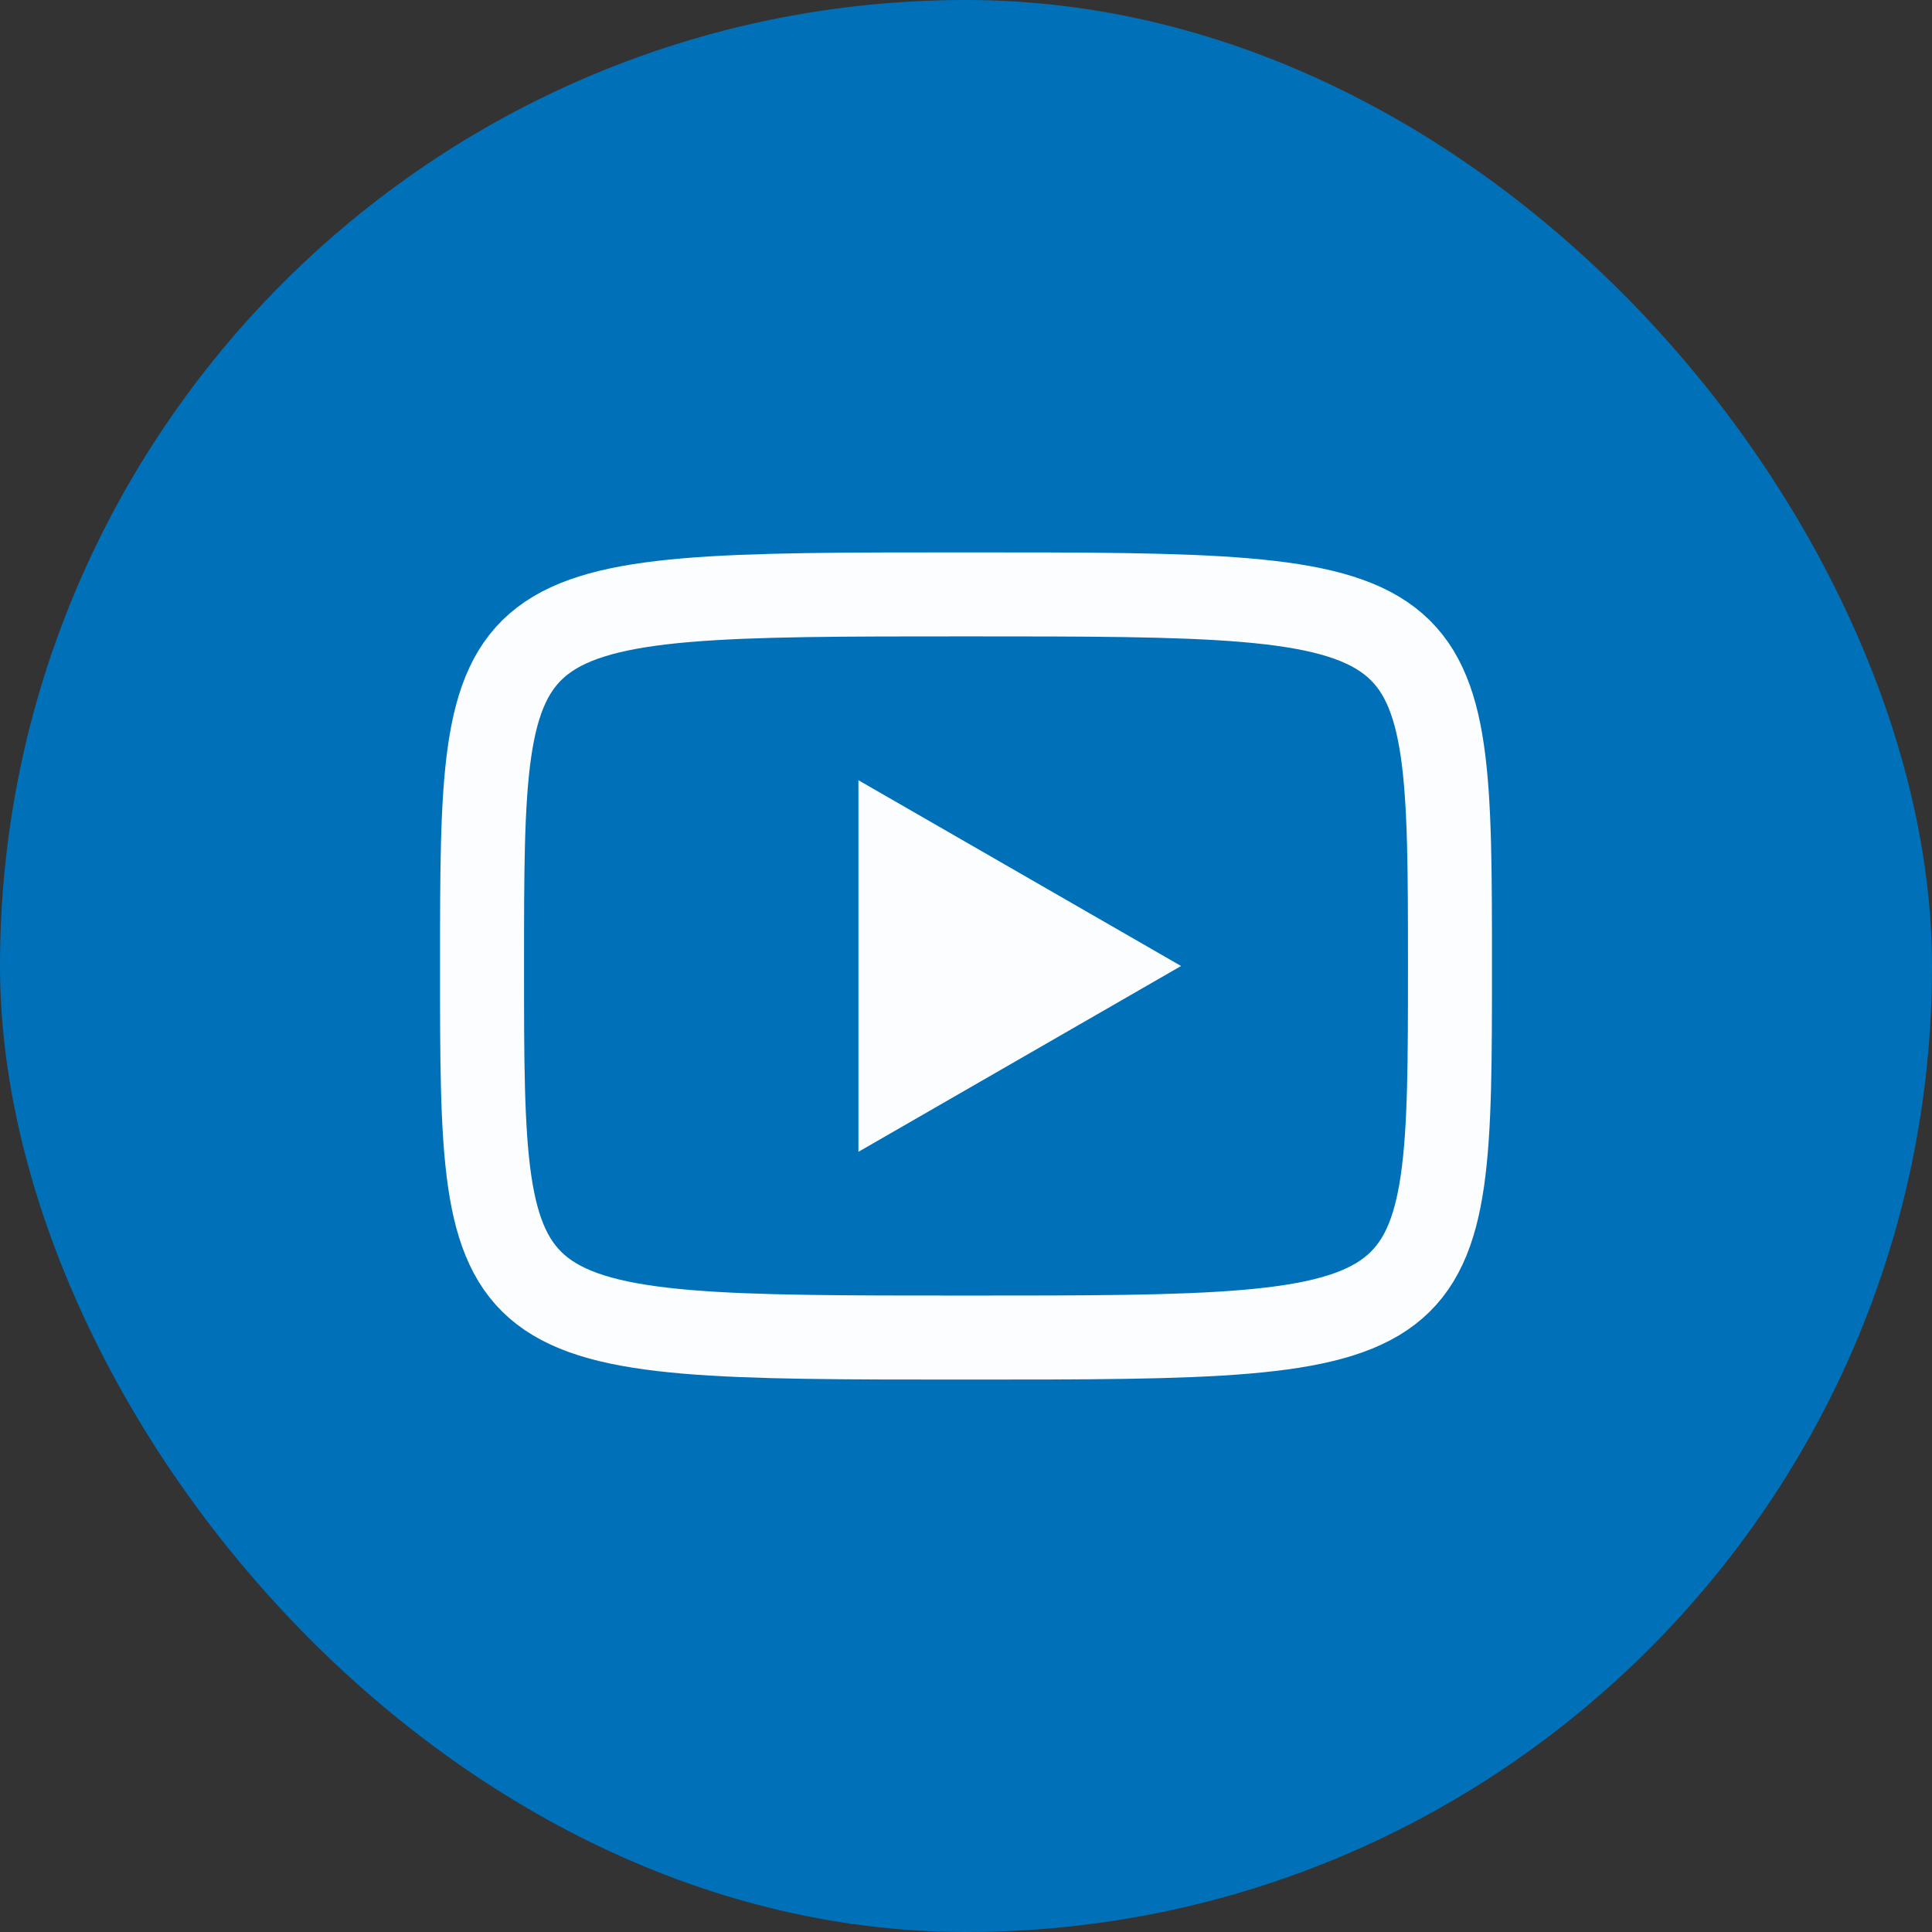
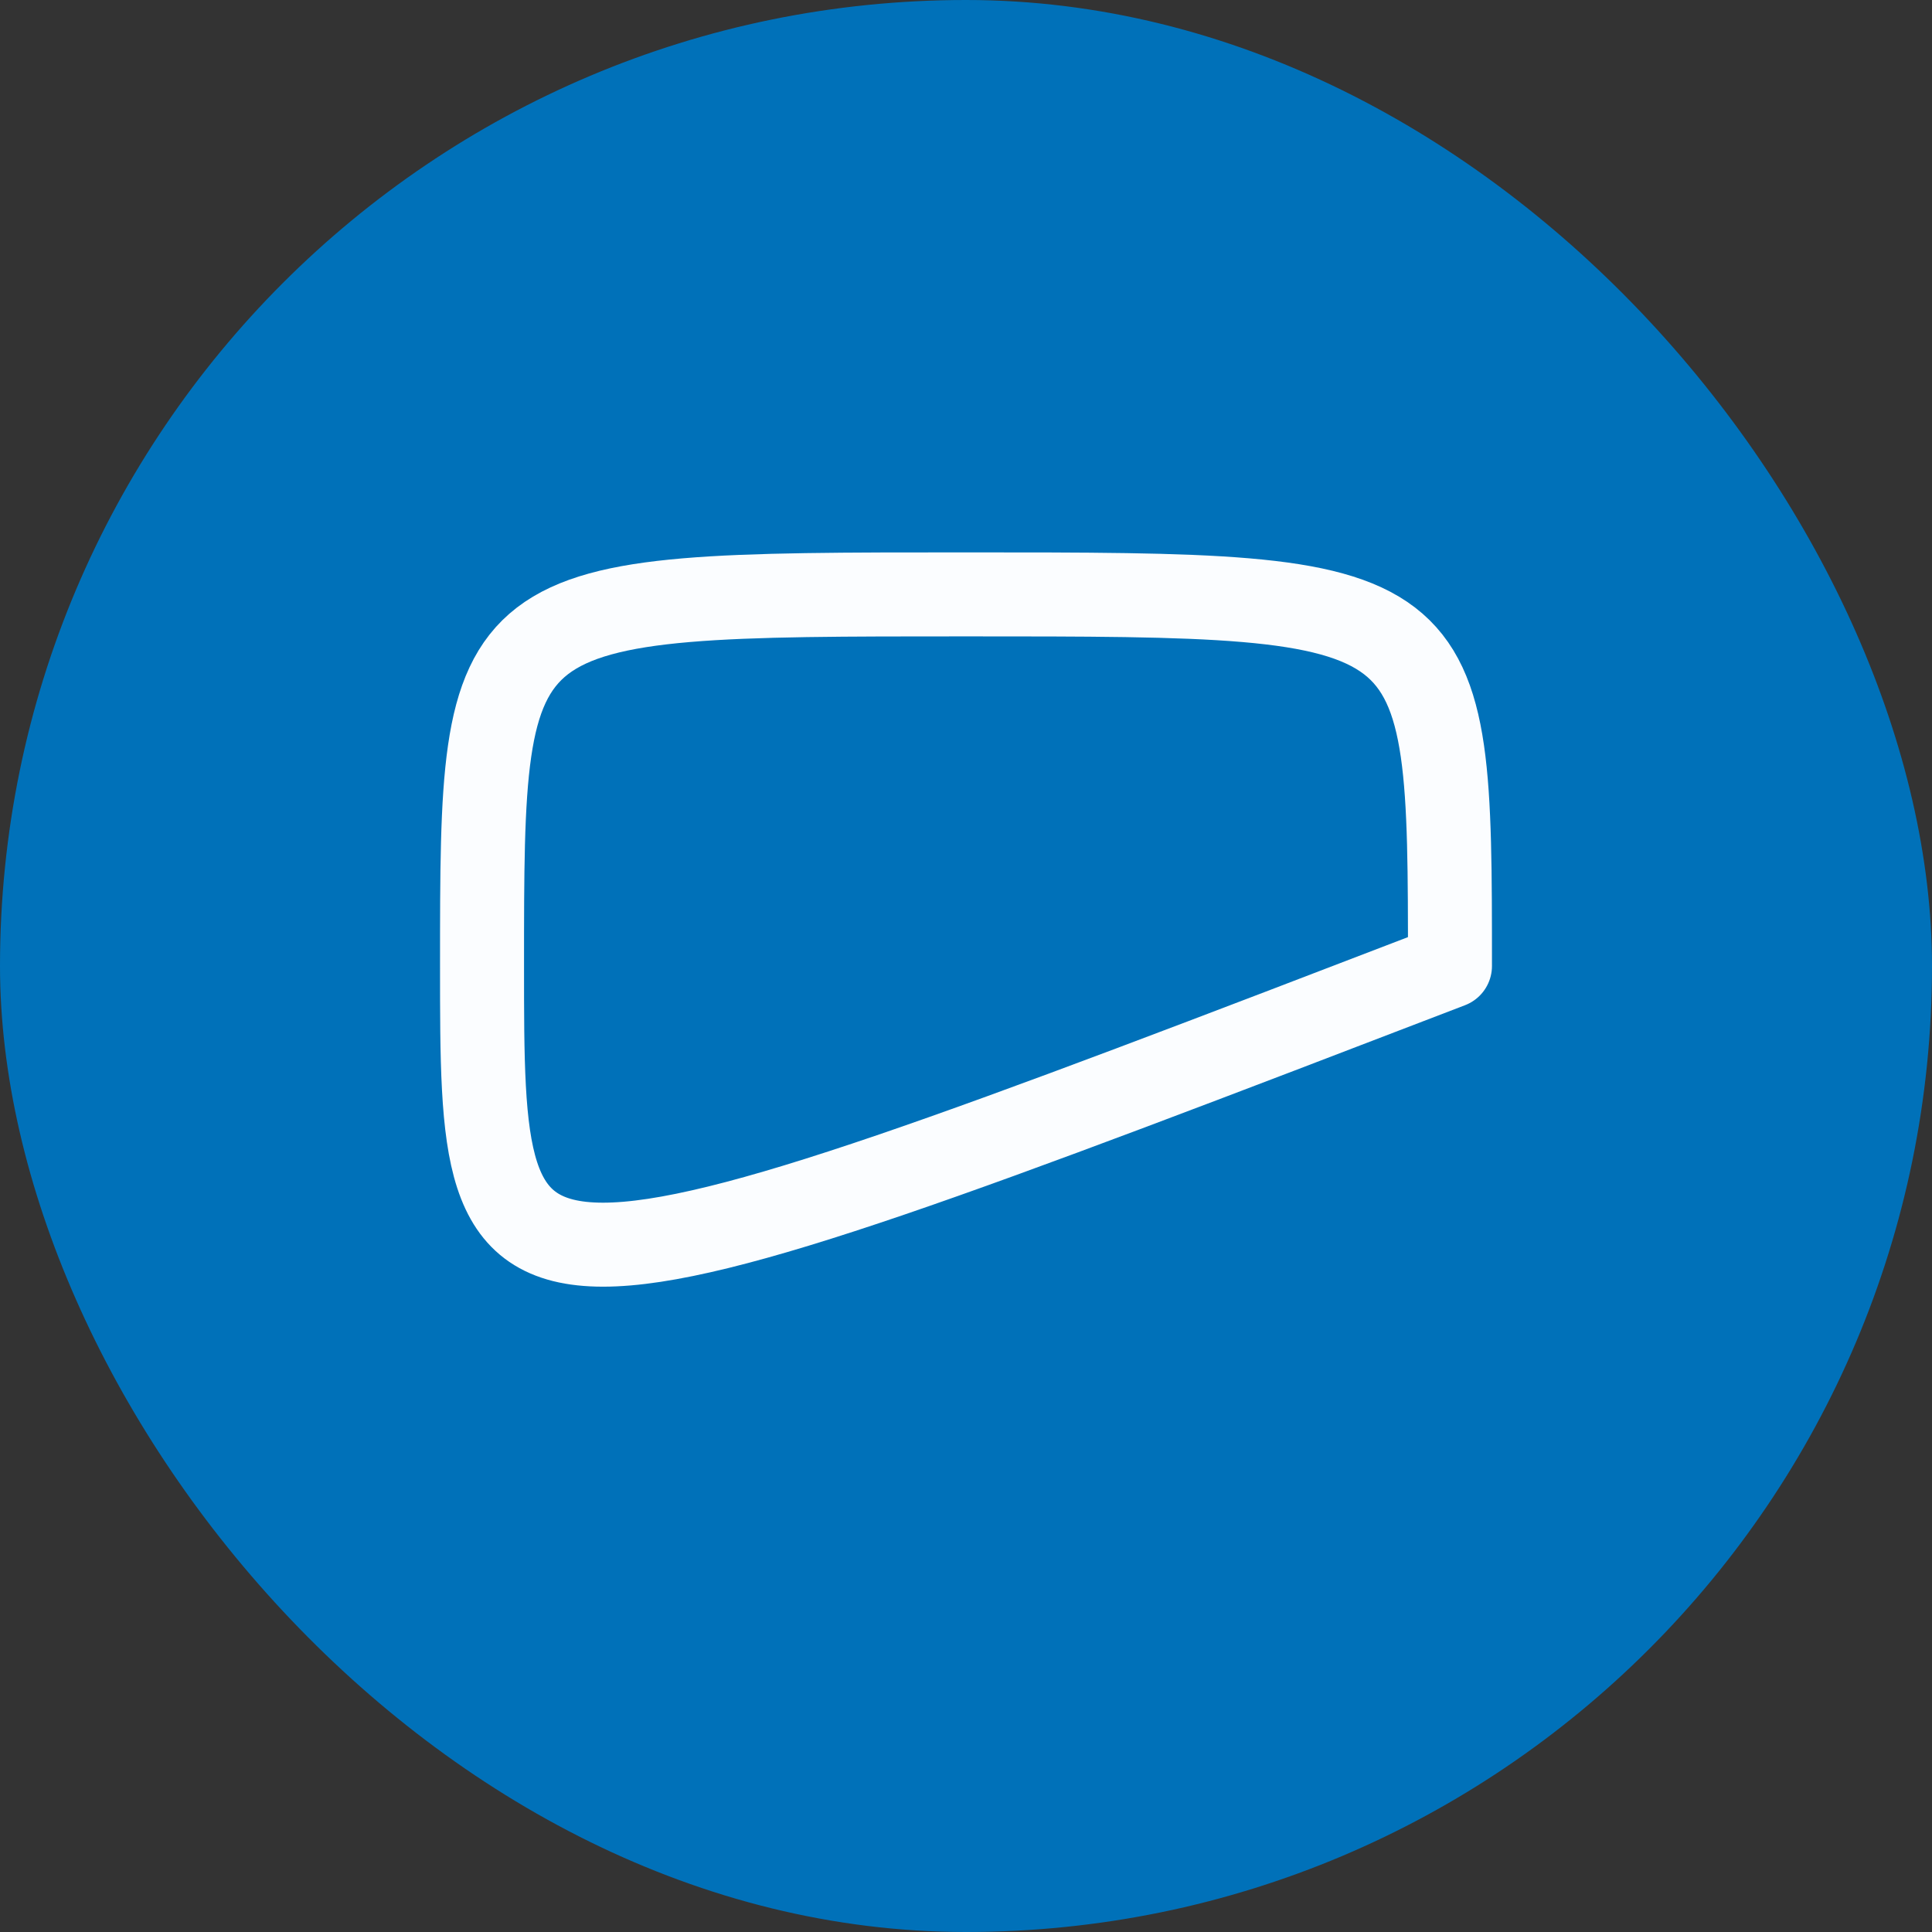
<svg xmlns="http://www.w3.org/2000/svg" width="46" height="46" viewBox="0 0 46 46" fill="none">
  <rect x="0" y="0" width="46" height="46" fill="#333333" stroke="none" />
  <rect width="46" height="46" rx="23" fill="#0071B9" />
-   <path d="M20.439 18.577L28.121 23L20.439 27.424V18.577Z" fill="#FBFDFF" />
-   <path d="M23 14.152C34.523 14.152 34.523 14.152 34.523 23C34.523 31.847 34.523 31.847 23 31.847C11.477 31.847 11.477 31.847 11.477 23C11.477 14.152 11.477 14.152 23 14.152Z" stroke="#FBFDFF" stroke-width="2" stroke-linecap="round" stroke-linejoin="round" />
+   <path d="M23 14.152C34.523 14.152 34.523 14.152 34.523 23C11.477 31.847 11.477 31.847 11.477 23C11.477 14.152 11.477 14.152 23 14.152Z" stroke="#FBFDFF" stroke-width="2" stroke-linecap="round" stroke-linejoin="round" />
</svg>